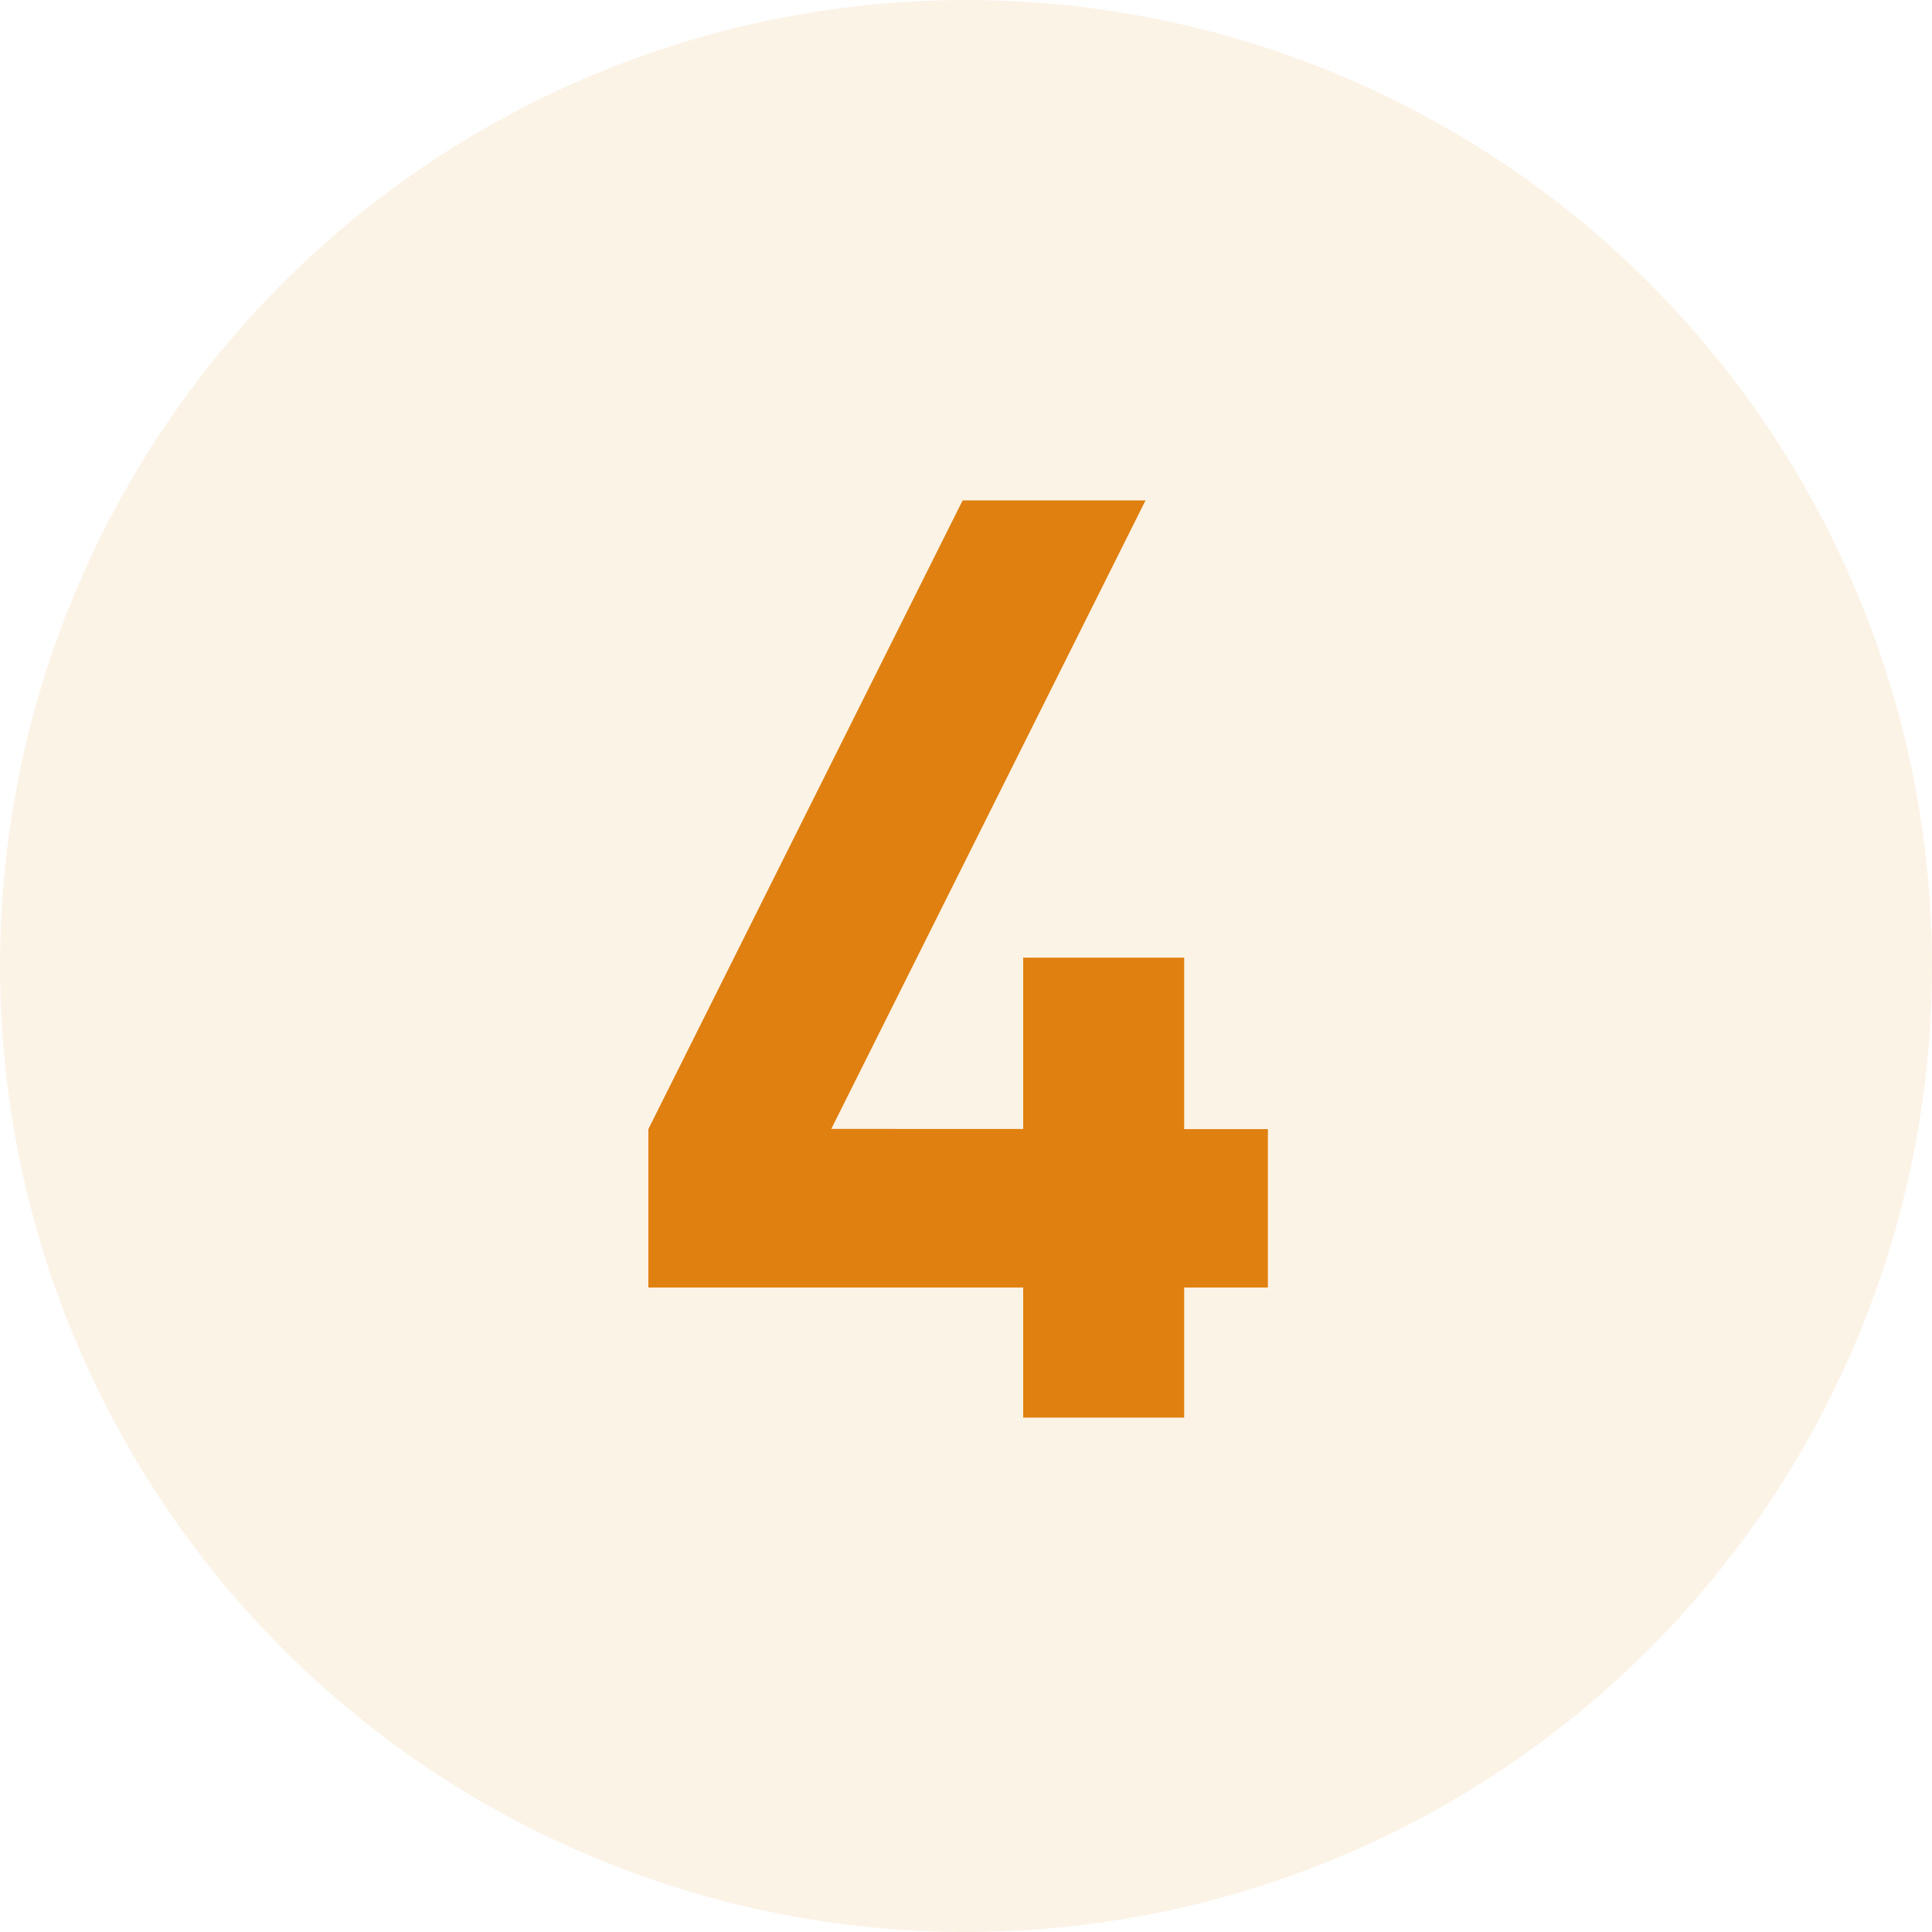
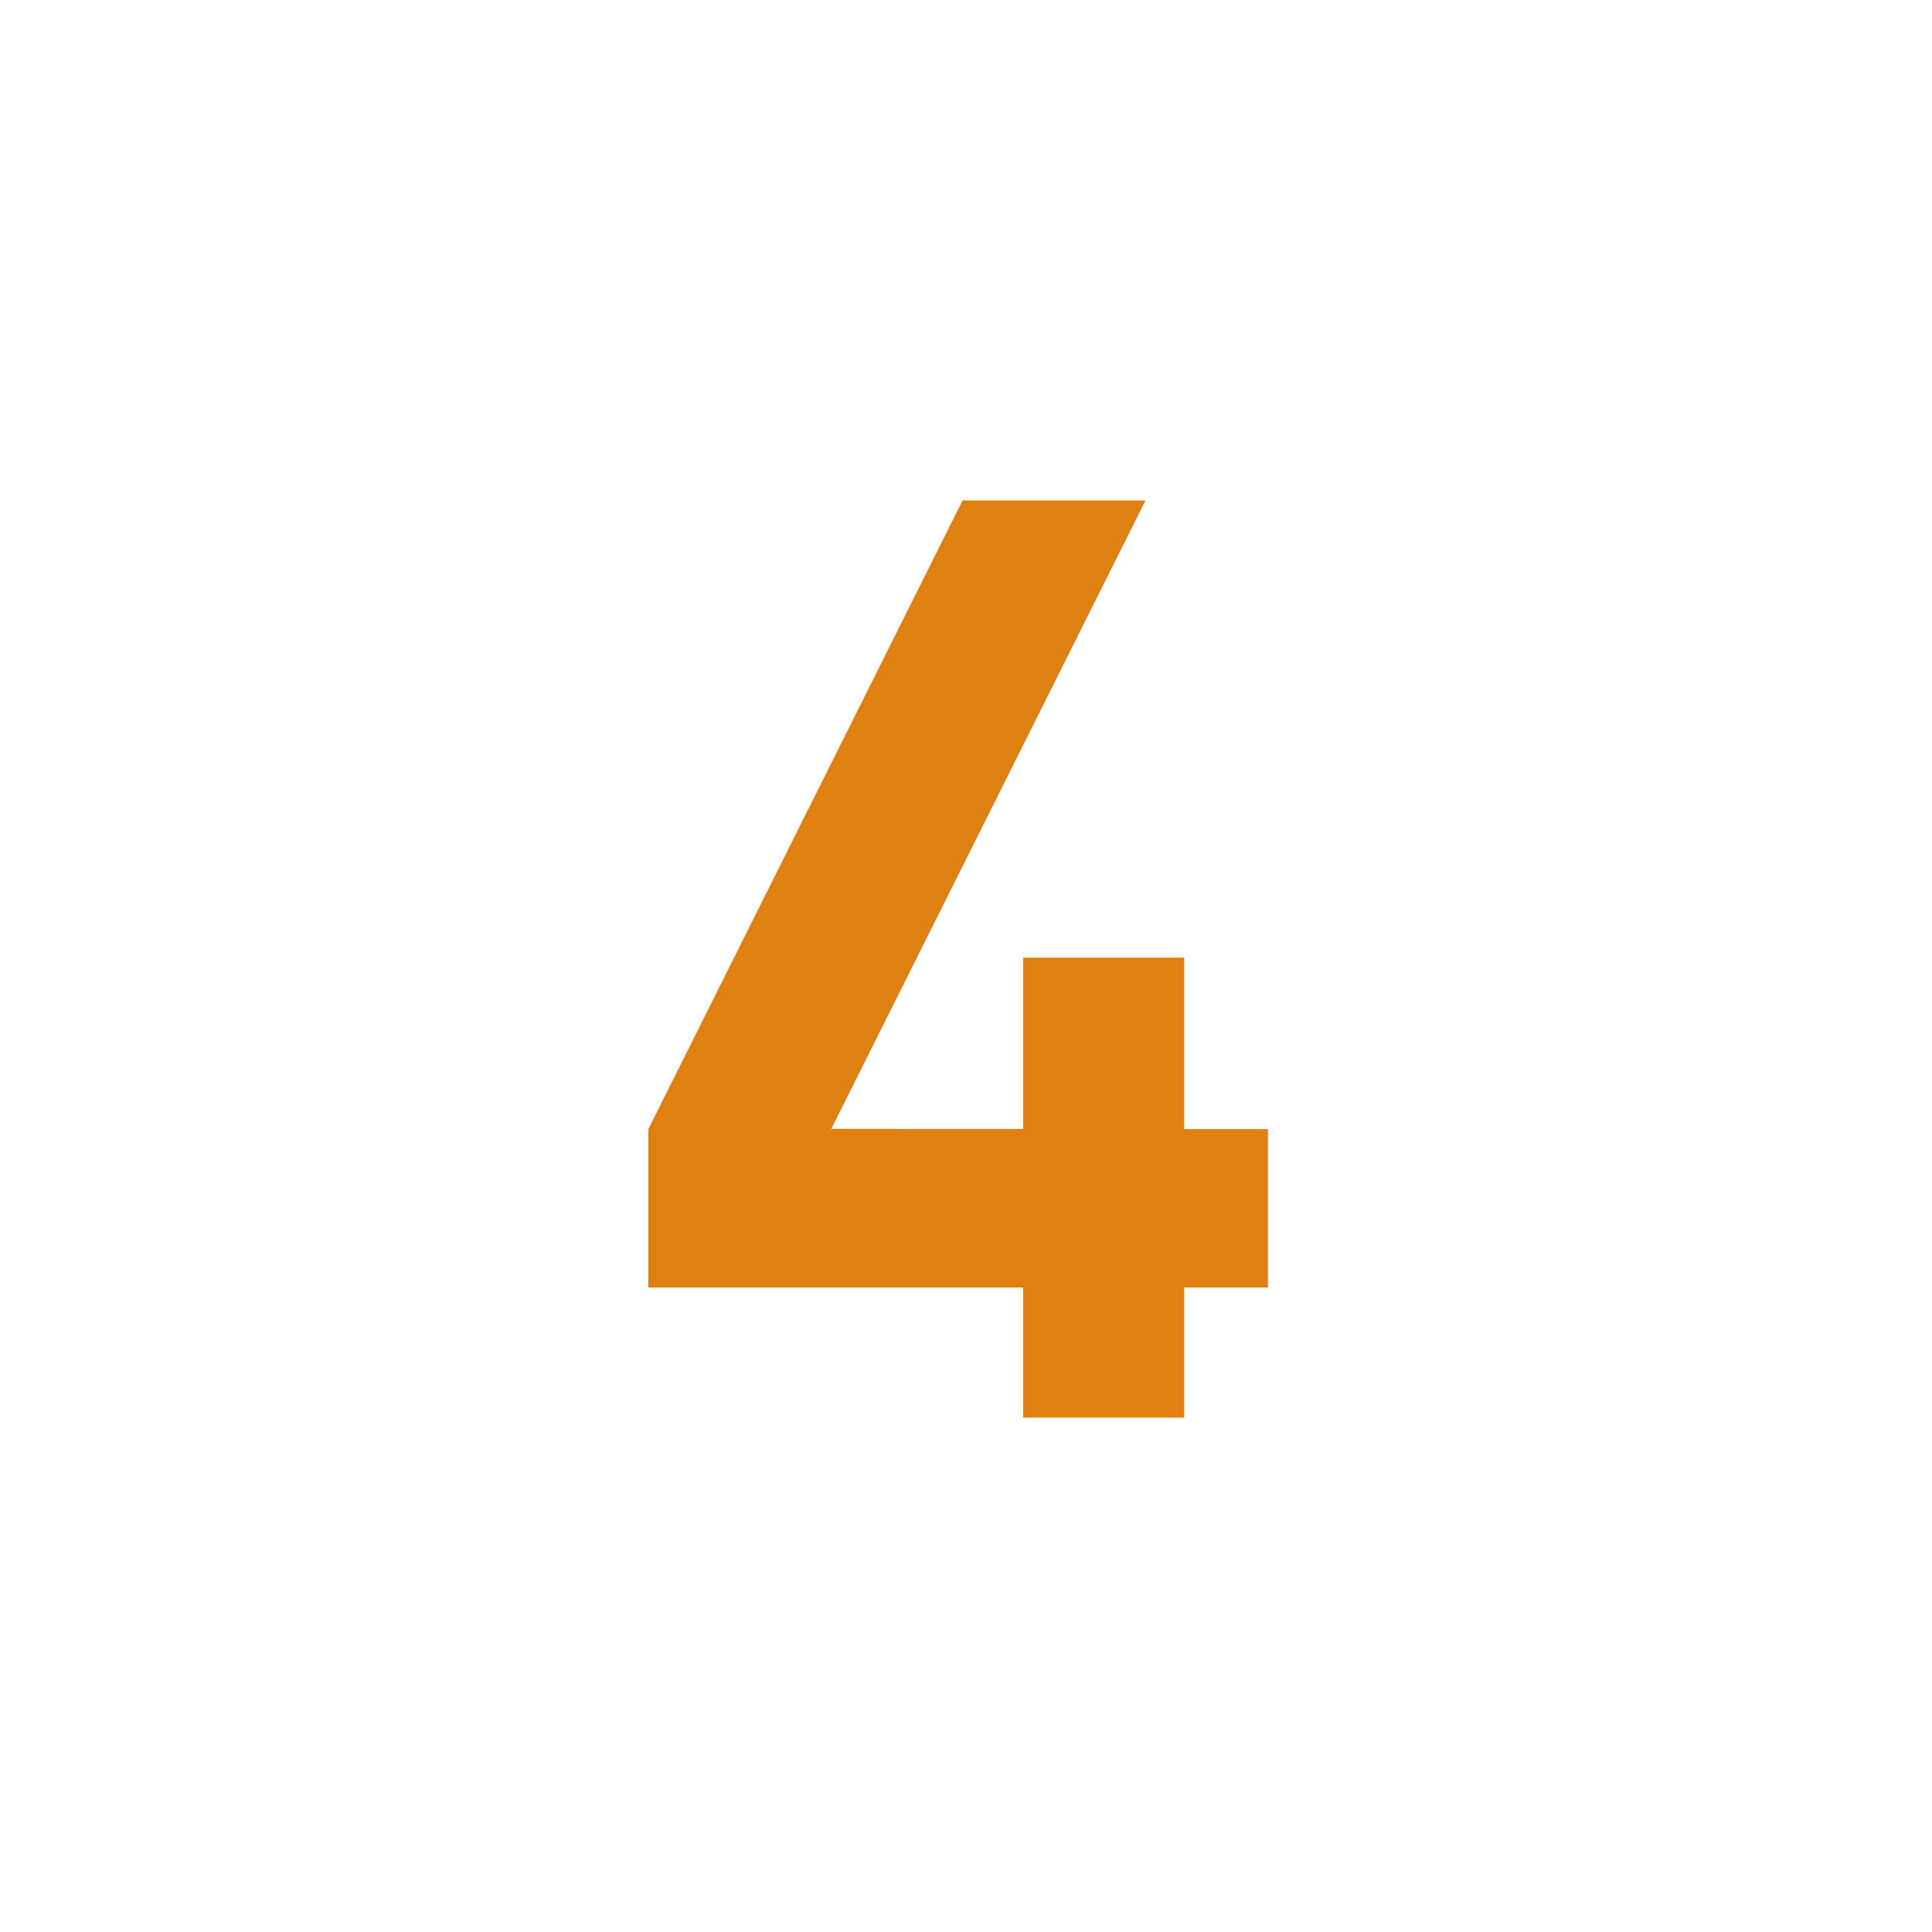
<svg xmlns="http://www.w3.org/2000/svg" width="42" height="42">
  <g id="グループ_1125465" data-name="グループ 1125465" transform="translate(17544 -4342)">
-     <circle id="楕円形_36265" data-name="楕円形 36265" cx="21" cy="21" r="21" transform="translate(-17544 4342)" fill="#f9e6cf" opacity="0.495" />
    <path id="パス_493622" data-name="パス 493622" d="M14.336-2.828V-6.272h-1.82V-10h-3.5v3.724H4.844l6.832-13.664H7.7L.868-6.272v3.444H9.016V0h3.5V-2.828Z" transform="translate(-17530.773 4372.818)" fill="#e08010" />
  </g>
</svg>